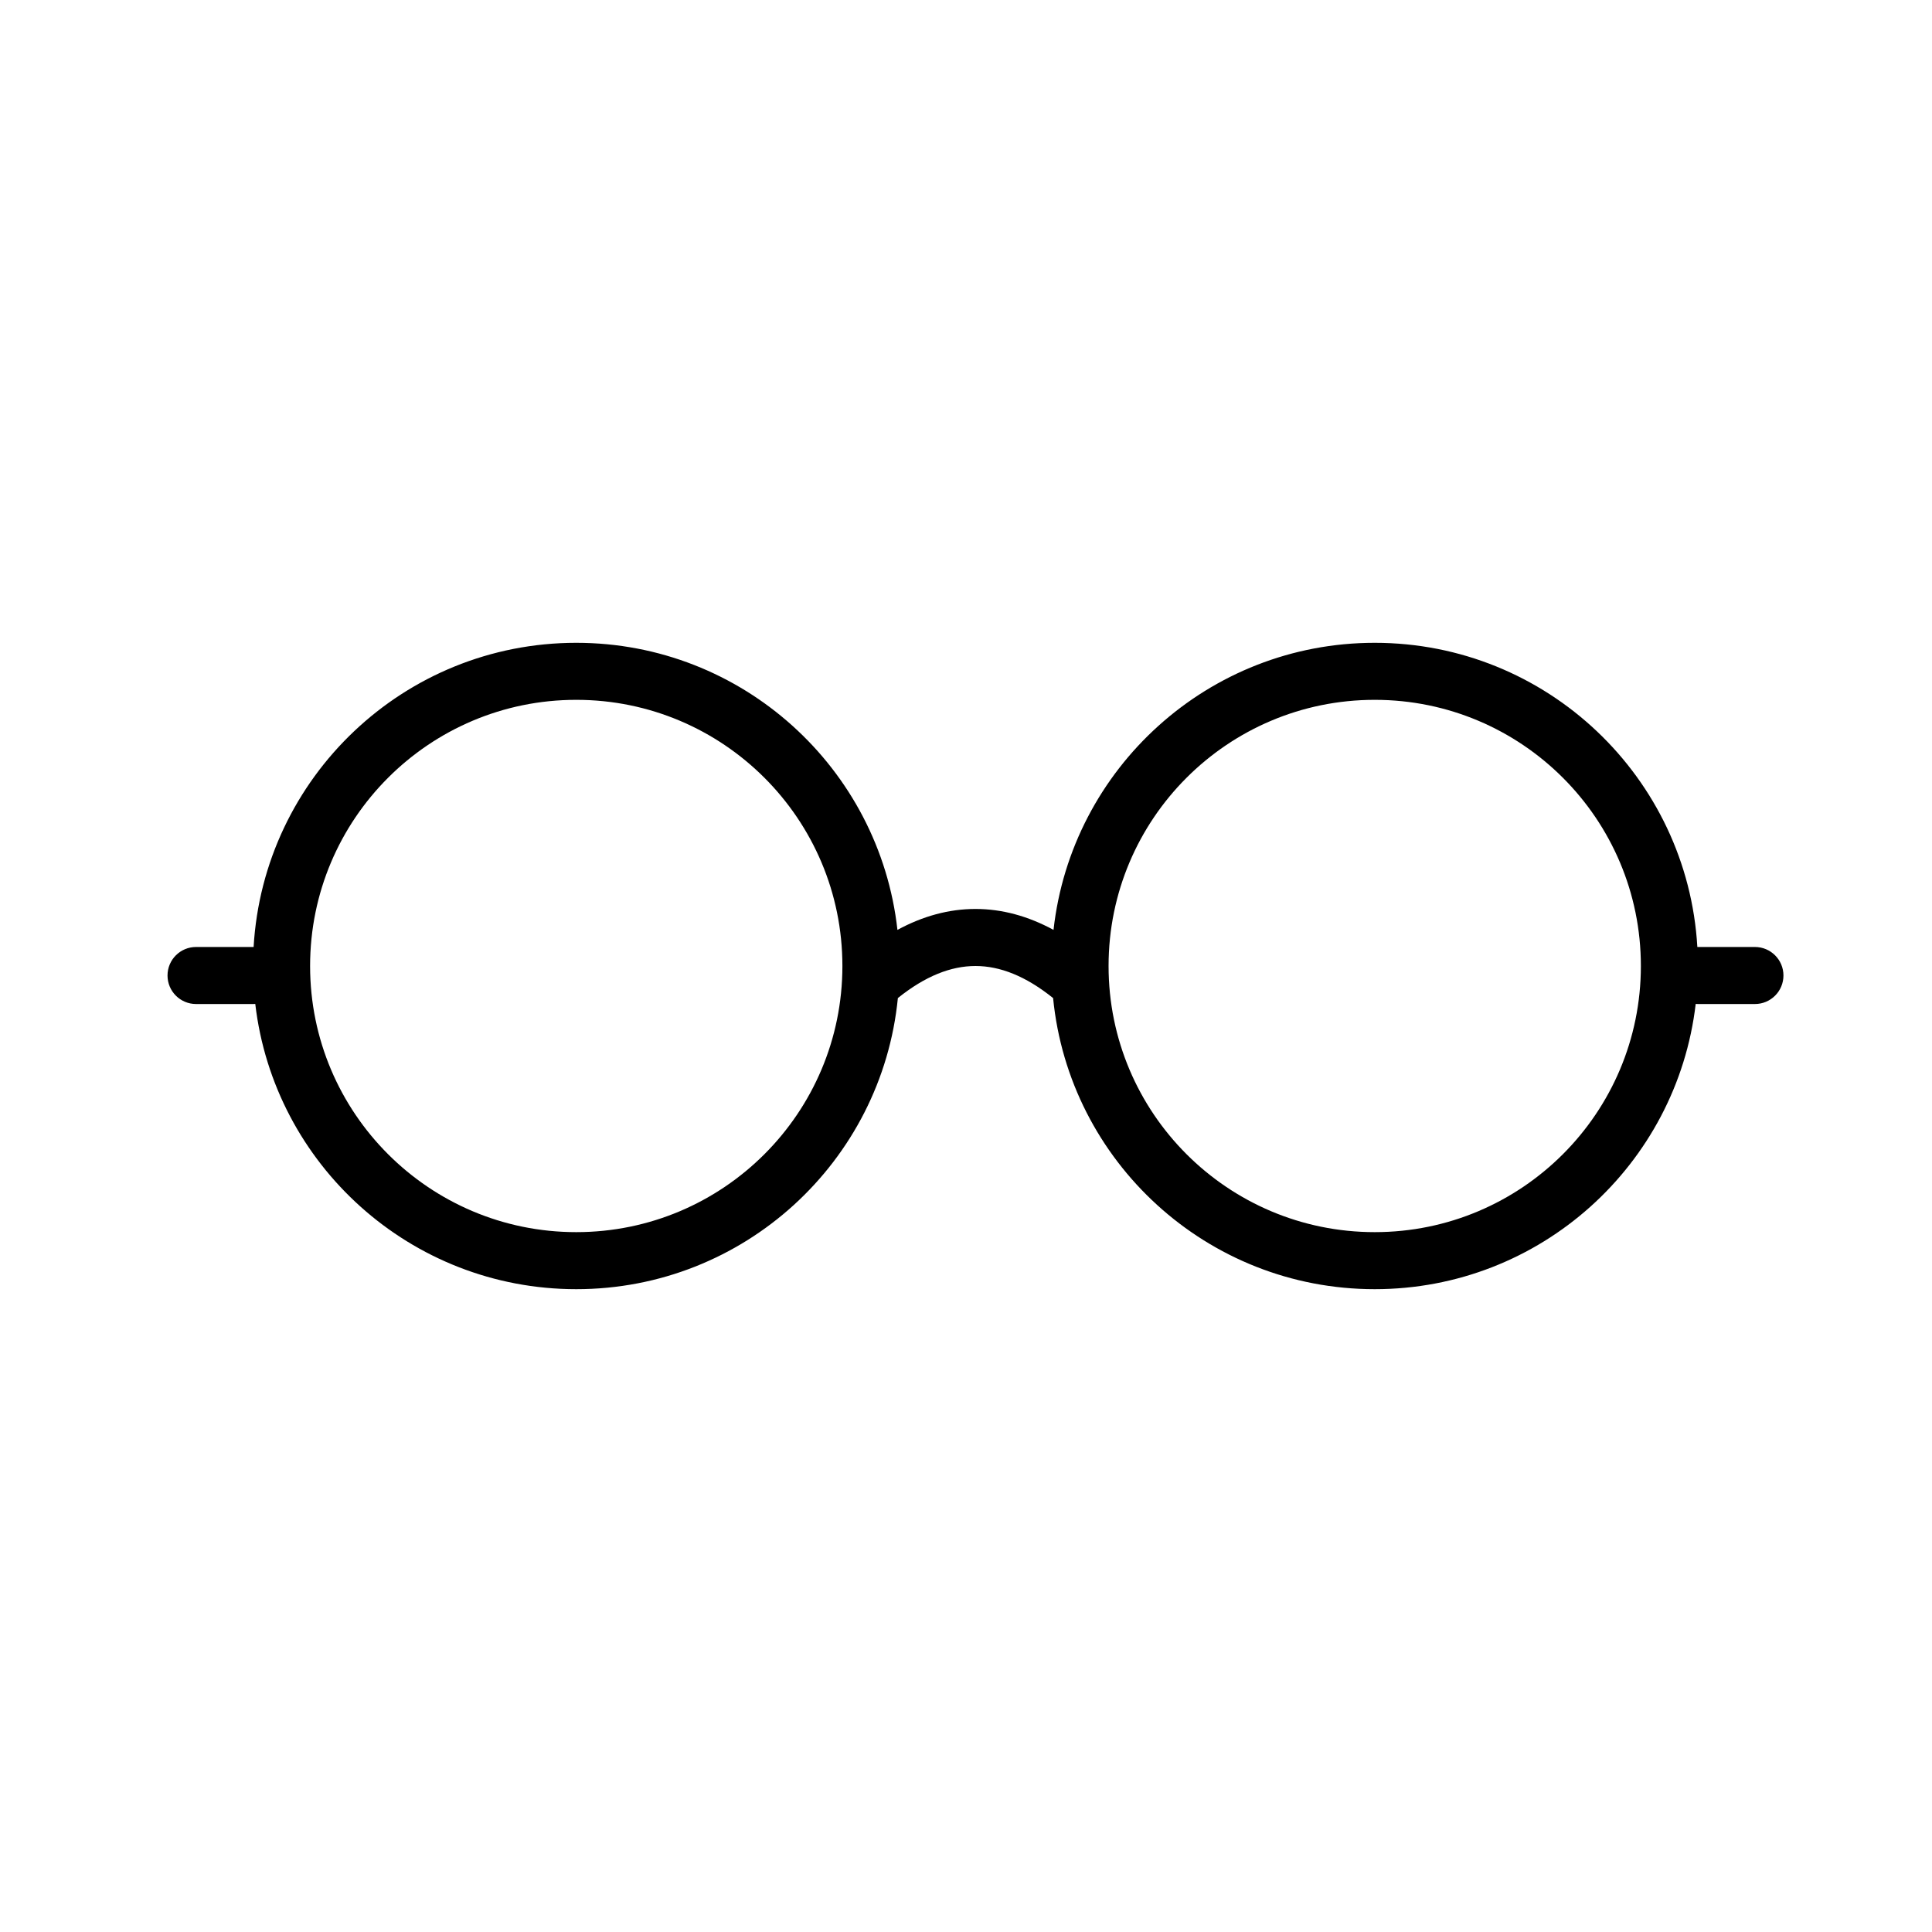
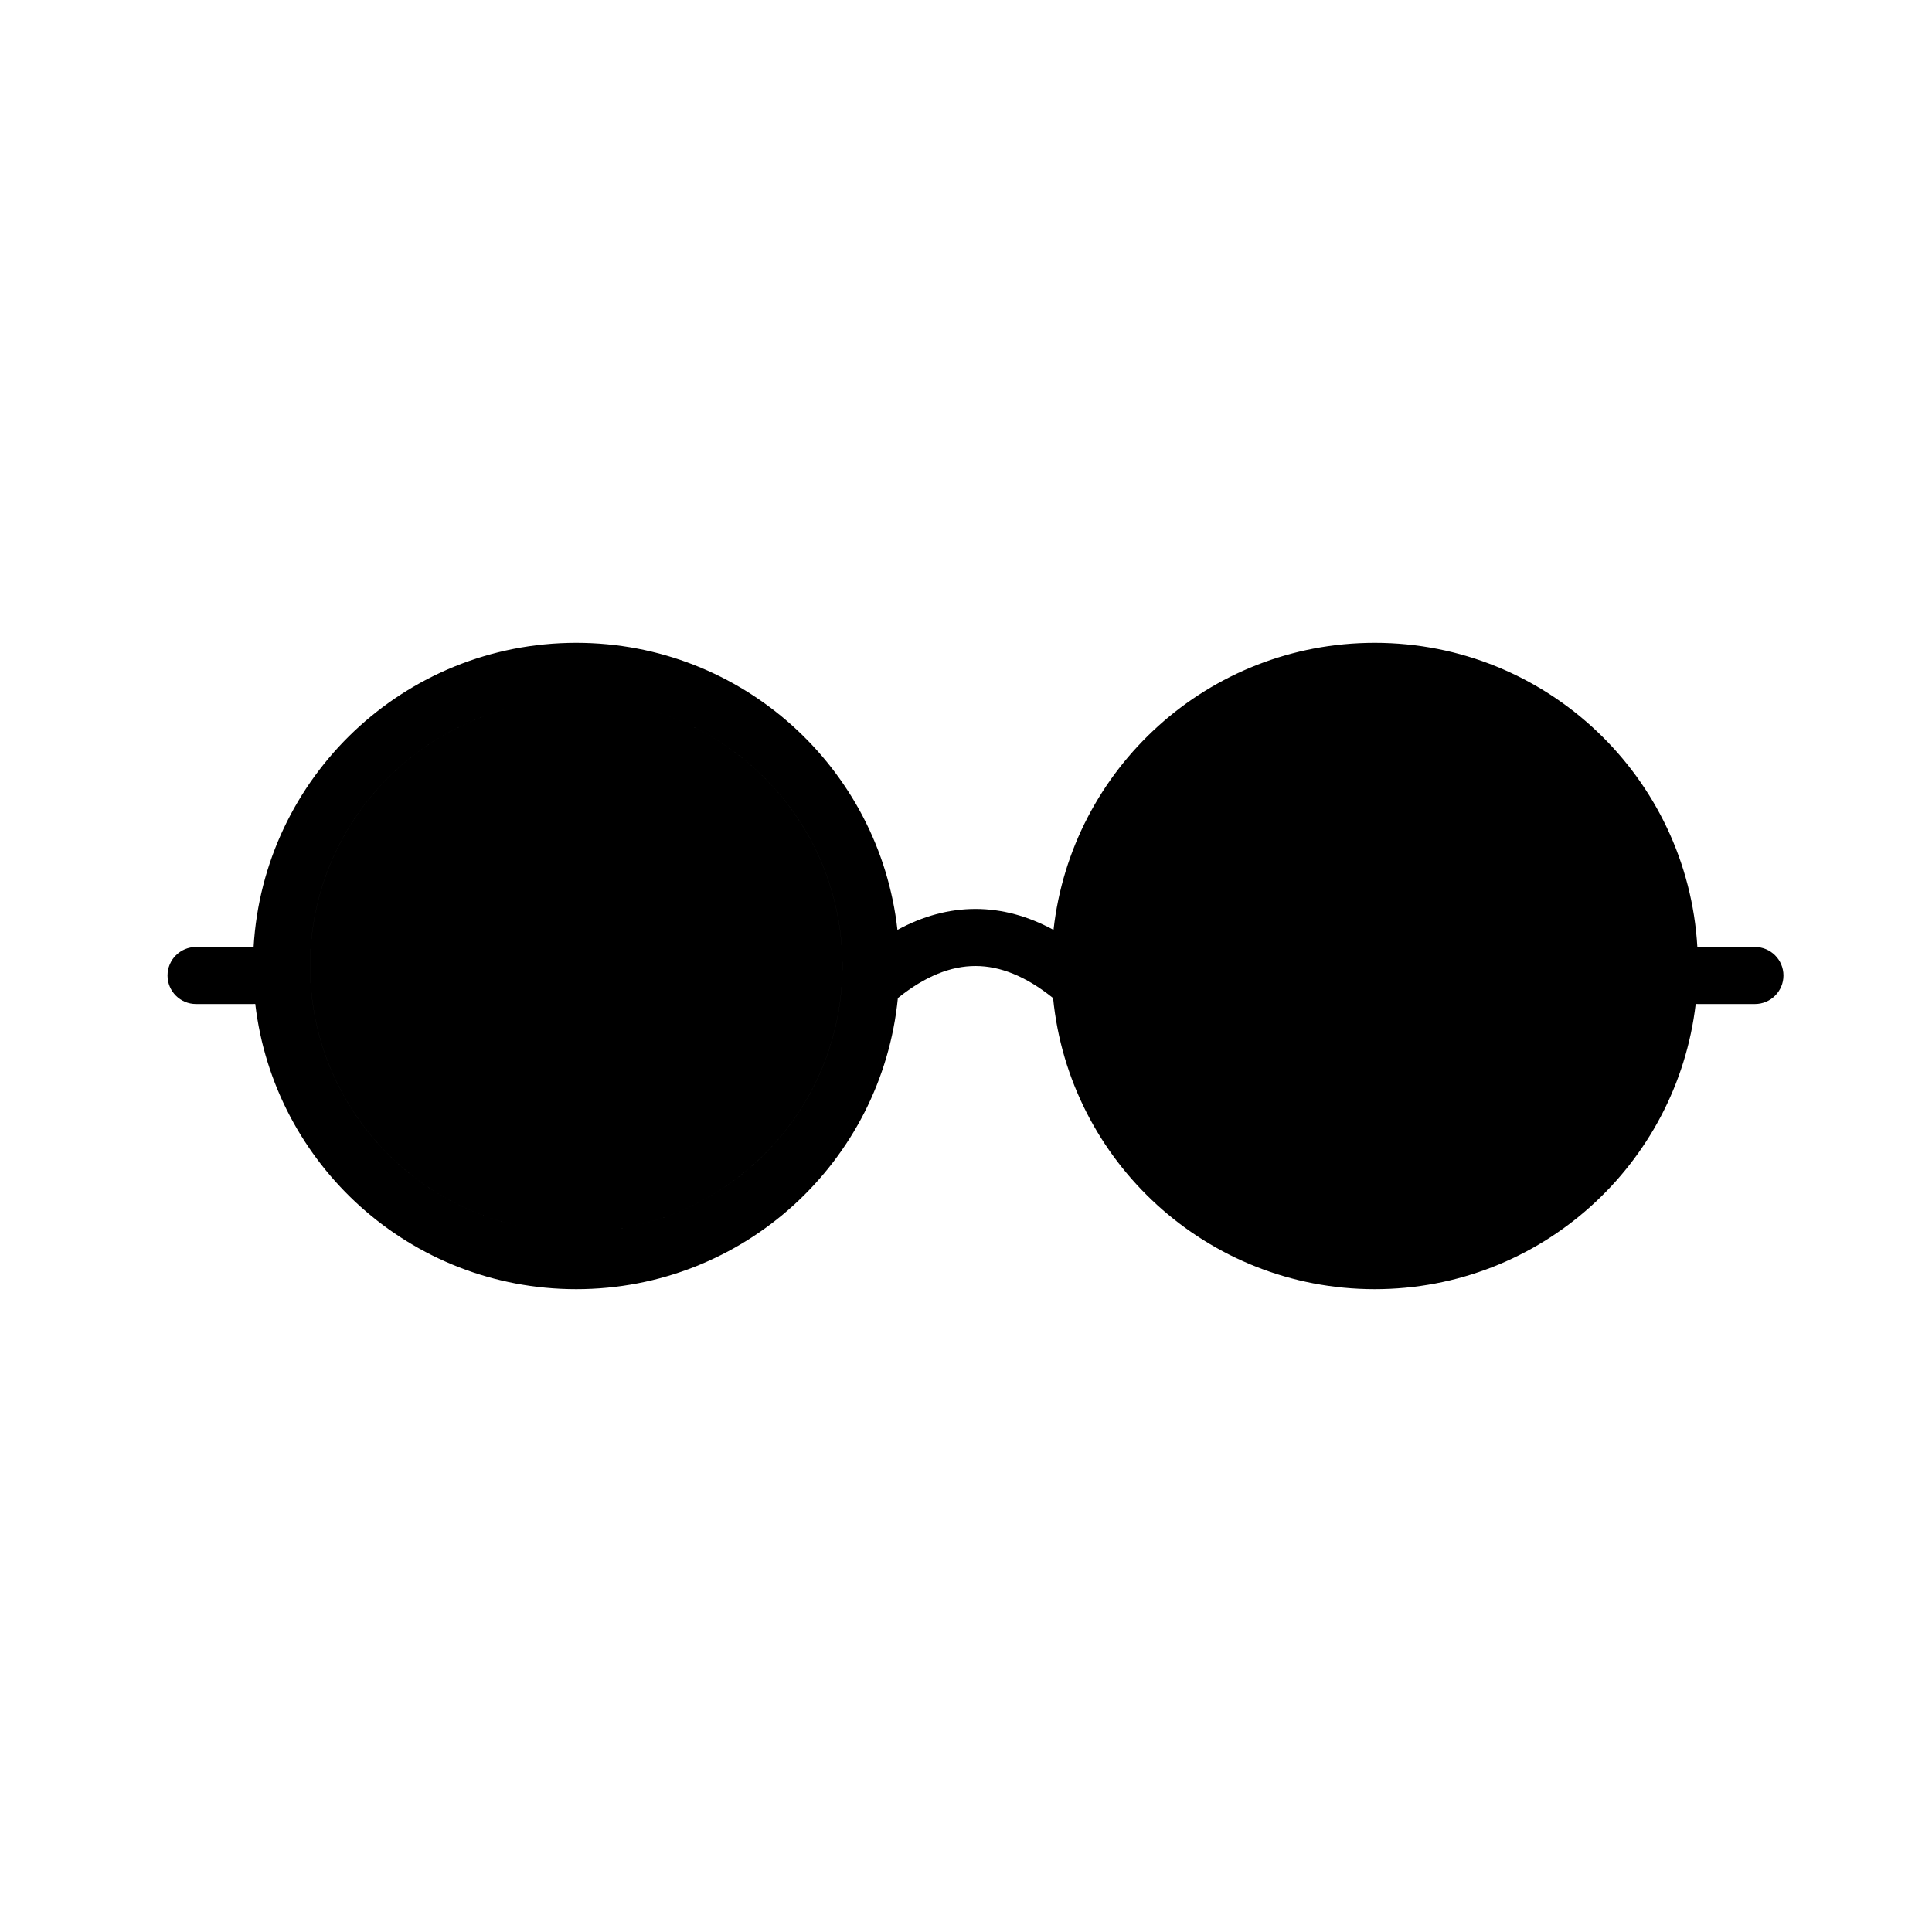
<svg xmlns="http://www.w3.org/2000/svg" fill="#000000" width="800px" height="800px" version="1.1" viewBox="144 144 512 512">
-   <path d="m211.21 394.96c2.609-44.957 39.891-80.609 85.504-80.609 44.066 0 80.359 33.281 85.117 76.078 6.762-3.668 13.668-5.547 20.68-5.547 7.016 0 13.922 1.879 20.684 5.547 4.758-42.797 41.051-76.078 85.117-76.078 45.613 0 82.895 35.652 85.504 80.609h0.145 15.113c4.176 0 7.559 3.383 7.559 7.555 0 4.176-3.383 7.559-7.559 7.559h-15.113c-0.195 0-0.391-0.008-0.582-0.023-4.977 42.566-41.164 75.594-85.066 75.594-44.434 0-80.965-33.836-85.23-77.148-0.031-0.023-0.066-0.051-0.098-0.078-7.137-5.707-13.918-8.418-20.473-8.418-6.551 0-13.332 2.711-20.469 8.418-0.031 0.027-0.066 0.055-0.098 0.078-4.266 43.312-40.797 77.148-85.23 77.148-43.902 0-80.09-33.027-85.066-75.594-0.191 0.016-0.387 0.023-0.582 0.023h-15.113c-4.176 0-7.559-3.383-7.559-7.559 0-4.172 3.383-7.555 7.559-7.555h15.113 0.145zm85.504 75.57c38.953 0 70.531-31.578 70.531-70.531 0-38.957-31.578-70.535-70.531-70.535-38.957 0-70.535 31.578-70.535 70.535 0 38.953 31.578 70.531 70.535 70.531zm211.6 0c38.957 0 70.535-31.578 70.535-70.531 0-38.957-31.578-70.535-70.535-70.535-38.953 0-70.531 31.578-70.531 70.535 0 38.953 31.578 70.531 70.531 70.531z" />
+   <path d="m211.21 394.96c2.609-44.957 39.891-80.609 85.504-80.609 44.066 0 80.359 33.281 85.117 76.078 6.762-3.668 13.668-5.547 20.68-5.547 7.016 0 13.922 1.879 20.684 5.547 4.758-42.797 41.051-76.078 85.117-76.078 45.613 0 82.895 35.652 85.504 80.609h0.145 15.113c4.176 0 7.559 3.383 7.559 7.555 0 4.176-3.383 7.559-7.559 7.559h-15.113c-0.195 0-0.391-0.008-0.582-0.023-4.977 42.566-41.164 75.594-85.066 75.594-44.434 0-80.965-33.836-85.23-77.148-0.031-0.023-0.066-0.051-0.098-0.078-7.137-5.707-13.918-8.418-20.473-8.418-6.551 0-13.332 2.711-20.469 8.418-0.031 0.027-0.066 0.055-0.098 0.078-4.266 43.312-40.797 77.148-85.23 77.148-43.902 0-80.09-33.027-85.066-75.594-0.191 0.016-0.387 0.023-0.582 0.023h-15.113c-4.176 0-7.559-3.383-7.559-7.559 0-4.172 3.383-7.555 7.559-7.555h15.113 0.145zm85.504 75.57c38.953 0 70.531-31.578 70.531-70.531 0-38.957-31.578-70.535-70.531-70.535-38.957 0-70.535 31.578-70.535 70.535 0 38.953 31.578 70.531 70.535 70.531zc38.957 0 70.535-31.578 70.535-70.531 0-38.957-31.578-70.535-70.535-70.535-38.953 0-70.531 31.578-70.531 70.535 0 38.953 31.578 70.531 70.531 70.531z" />
</svg>